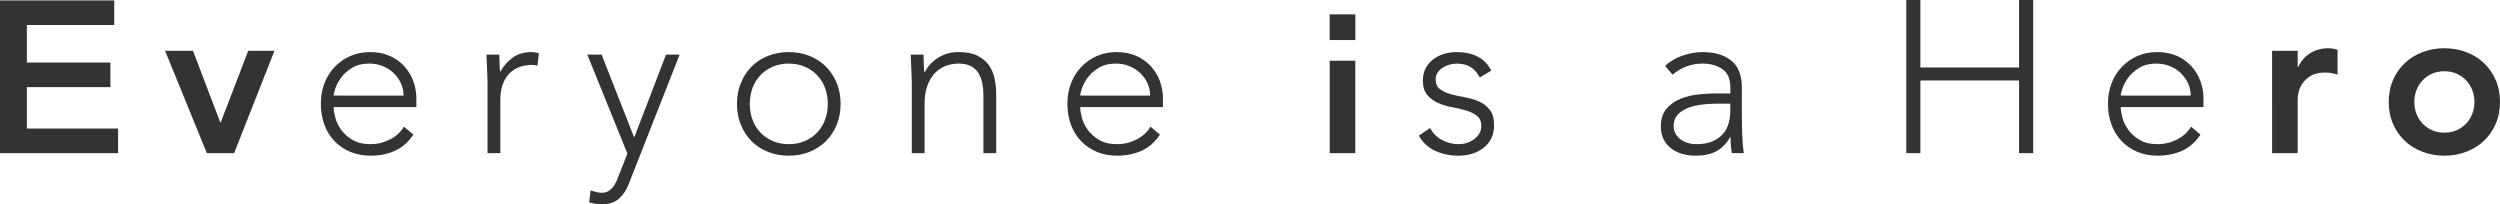
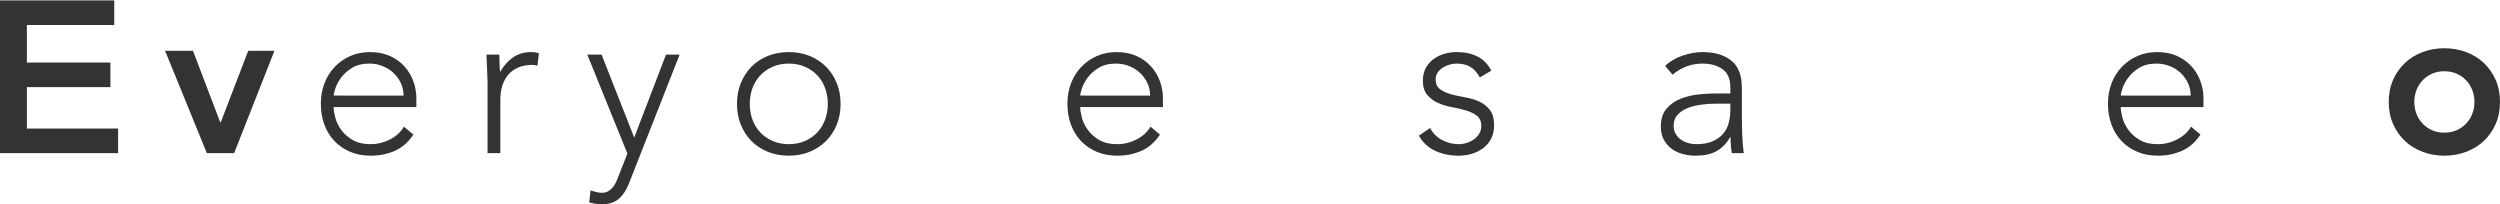
<svg xmlns="http://www.w3.org/2000/svg" version="1.1" id="レイヤー_1" x="0px" y="0px" width="499.363px" height="40.807px" viewBox="0 0 499.363 40.807" style="enable-background:new 0 0 499.363 40.807;" xml:space="preserve">
  <style type="text/css">
	.st0{fill:#333333;}
</style>
  <g>
    <path class="st0" d="M0,0.082h22.821v4.911H5.367v7.498h16.686v4.911H5.367v8.274h18.219   v4.911H0V0.082z" />
    <path class="st0" d="M32.973,10.147h5.576l5.451,14.307h0.087l5.493-14.307h5.239   l-8.049,20.439h-5.451L32.973,10.147z" />
-     <path class="st0" d="M265.605,12.129h5.11v18.457h-5.11V12.129z M270.725,2.869h-5.13   V7.999h5.13V2.869z" />
    <g>
      <path class="st0" d="M82.567,26.882c-0.994,1.504-2.222,2.582-3.681,3.235    c-1.462,0.653-3.073,0.98-4.834,0.98c-1.504,0-2.866-0.254-4.089-0.768    c-1.22-0.511-2.272-1.225-3.151-2.149c-0.879-0.921-1.555-2.015-2.021-3.279    c-0.469-1.262-0.703-2.66-0.703-4.195c0-1.474,0.24-2.838,0.723-4.086    c0.483-1.25,1.164-2.336,2.046-3.257c0.879-0.924,1.915-1.647,3.106-2.174    c1.195-0.525,2.515-0.787,3.96-0.787c1.504,0,2.833,0.262,3.983,0.787    c1.15,0.528,2.113,1.222,2.894,2.088c0.781,0.865,1.37,1.853,1.767,2.958    c0.399,1.108,0.597,2.23,0.597,3.366v1.786H66.641    c0,0.541,0.106,1.231,0.321,2.065c0.212,0.84,0.603,1.655,1.169,2.451    c0.569,0.795,1.329,1.476,2.28,2.043c0.949,0.569,2.177,0.851,3.681,0.851    c1.306,0,2.571-0.313,3.79-0.935c1.22-0.625,2.157-1.476,2.811-2.557    L82.567,26.882z M80.61,19.09c0-0.882-0.179-1.705-0.533-2.47    c-0.354-0.768-0.837-1.44-1.449-2.023c-0.611-0.581-1.334-1.044-2.171-1.384    s-1.725-0.511-2.663-0.511c-1.39,0-2.548,0.285-3.469,0.851    c-0.924,0.569-1.655,1.222-2.194,1.959c-0.539,0.74-0.921,1.454-1.15,2.149    c-0.226,0.698-0.34,1.172-0.34,1.429H80.61z" />
      <path class="st0" d="M97.387,16.449c0-0.368-0.017-0.818-0.045-1.342    c-0.028-0.525-0.05-1.058-0.064-1.596c-0.014-0.539-0.033-1.044-0.061-1.513    c-0.031-0.469-0.045-0.829-0.045-1.086h2.557    c0.028,0.74,0.047,1.449,0.064,2.13c0.014,0.681,0.047,1.122,0.106,1.32    c0.653-1.164,1.49-2.116,2.512-2.852c1.022-0.74,2.272-1.108,3.748-1.108    c0.254,0,0.502,0.022,0.745,0.064c0.24,0.042,0.488,0.092,0.742,0.148    l-0.296,2.515c-0.341-0.114-0.667-0.17-0.98-0.17    c-1.108,0-2.065,0.176-2.875,0.53c-0.809,0.357-1.476,0.846-2.001,1.471    s-0.915,1.356-1.172,2.191c-0.254,0.84-0.382,1.742-0.382,2.704v10.731h-2.554    V16.449z" />
      <path class="st0" d="M125.618,36.676c-0.483,1.275-1.15,2.283-2.001,3.023    c-0.851,0.737-1.987,1.108-3.408,1.108c-0.424,0-0.851-0.036-1.275-0.106    c-0.427-0.073-0.84-0.165-1.236-0.279l0.257-2.384    c0.368,0.114,0.745,0.22,1.128,0.318c0.382,0.1,0.773,0.151,1.172,0.151    c0.452,0,0.857-0.1,1.211-0.299c0.354-0.198,0.661-0.455,0.915-0.768    c0.257-0.313,0.477-0.659,0.661-1.041c0.184-0.385,0.346-0.776,0.488-1.172    l1.789-4.555l-8.005-19.76h2.852l6.514,16.565l6.347-16.565h2.724L125.618,36.676z" />
      <path class="st0" d="M147.209,20.75c0-1.504,0.254-2.889,0.768-4.153    c0.511-1.262,1.22-2.356,2.127-3.279c0.91-0.921,2.001-1.638,3.279-2.149    c1.278-0.511,2.668-0.768,4.173-0.768c1.504,0,2.889,0.257,4.153,0.768    c1.262,0.511,2.356,1.228,3.279,2.149c0.921,0.924,1.638,2.018,2.149,3.279    c0.511,1.264,0.768,2.649,0.768,4.153s-0.257,2.889-0.768,4.15    c-0.511,1.264-1.228,2.358-2.149,3.279c-0.924,0.924-2.018,1.638-3.279,2.149    c-1.264,0.514-2.649,0.768-4.153,0.768c-1.504,0-2.894-0.254-4.173-0.768    c-1.278-0.511-2.37-1.225-3.279-2.149c-0.907-0.921-1.616-2.015-2.127-3.279    C147.463,23.639,147.209,22.255,147.209,20.75z M149.763,20.75    c0,1.105,0.179,2.149,0.533,3.129c0.354,0.98,0.874,1.831,1.555,2.554    c0.681,0.726,1.504,1.301,2.47,1.725c0.963,0.427,2.043,0.639,3.235,0.639    c1.195,0,2.272-0.212,3.238-0.639c0.966-0.424,1.789-0.999,2.47-1.725    c0.681-0.723,1.197-1.574,1.555-2.554c0.354-0.98,0.53-2.023,0.53-3.129    c0-1.108-0.176-2.152-0.53-3.132c-0.357-0.98-0.874-1.831-1.555-2.554    c-0.681-0.726-1.504-1.301-2.47-1.725c-0.966-0.427-2.043-0.639-3.238-0.639    c-1.192,0-2.272,0.212-3.235,0.639c-0.966,0.424-1.789,0.999-2.47,1.725    c-0.681,0.723-1.2,1.574-1.555,2.554    C149.942,18.599,149.763,19.642,149.763,20.75z" />
-       <path class="st0" d="M182.128,16.449c0-0.368-0.017-0.818-0.045-1.342    c-0.028-0.525-0.05-1.058-0.064-1.596c-0.014-0.539-0.033-1.044-0.061-1.513    c-0.031-0.469-0.045-0.829-0.045-1.086h2.557    c0.028,0.74,0.047,1.449,0.064,2.13c0.014,0.681,0.047,1.122,0.106,1.32    h0.126c0.514-1.077,1.365-2.007,2.557-2.788    c1.192-0.781,2.582-1.172,4.173-1.172c1.532,0,2.783,0.243,3.748,0.726    c0.963,0.483,1.725,1.114,2.277,1.892c0.553,0.781,0.938,1.683,1.15,2.704    s0.318,2.074,0.318,3.151v11.711h-2.554v-11.583c0-0.795-0.073-1.569-0.212-2.319    c-0.142-0.754-0.391-1.429-0.745-2.023c-0.357-0.597-0.854-1.072-1.49-1.426    c-0.639-0.354-1.471-0.533-2.492-0.533c-0.938,0-1.825,0.165-2.66,0.491    c-0.84,0.327-1.563,0.823-2.174,1.49c-0.608,0.667-1.091,1.504-1.446,2.512    c-0.357,1.008-0.533,2.191-0.533,3.556v9.836h-2.554V16.449z" />
      <path class="st0" d="M231.691,26.882c-0.994,1.504-2.222,2.582-3.681,3.235    c-1.462,0.653-3.073,0.98-4.834,0.98c-1.504,0-2.866-0.254-4.089-0.768    c-1.22-0.511-2.272-1.225-3.151-2.149c-0.879-0.921-1.555-2.015-2.021-3.279    c-0.469-1.262-0.703-2.66-0.703-4.195c0-1.474,0.24-2.838,0.723-4.086    c0.483-1.25,1.164-2.336,2.046-3.257c0.879-0.924,1.915-1.647,3.106-2.174    c1.195-0.525,2.515-0.787,3.96-0.787c1.504,0,2.833,0.262,3.983,0.787    c1.15,0.528,2.113,1.222,2.894,2.088c0.781,0.865,1.37,1.853,1.767,2.958    c0.399,1.108,0.597,2.23,0.597,3.366v1.786h-16.523    c0,0.541,0.106,1.231,0.321,2.065c0.212,0.84,0.603,1.655,1.169,2.451    c0.569,0.795,1.329,1.476,2.28,2.043c0.949,0.569,2.177,0.851,3.681,0.851    c1.306,0,2.571-0.313,3.79-0.935c1.22-0.625,2.157-1.476,2.811-2.557    L231.691,26.882z M229.734,19.09c0-0.882-0.179-1.705-0.533-2.47    c-0.354-0.768-0.837-1.44-1.449-2.023c-0.611-0.581-1.334-1.044-2.171-1.384    s-1.725-0.511-2.663-0.511c-1.39,0-2.548,0.285-3.469,0.851    c-0.924,0.569-1.655,1.222-2.194,1.959c-0.539,0.74-0.921,1.454-1.15,2.149    c-0.226,0.698-0.341,1.172-0.341,1.429H229.734z" />
      <path class="st0" d="M285.661,25.562c0.539,1.049,1.334,1.85,2.384,2.406    c1.049,0.553,2.157,0.829,3.321,0.829c0.539,0,1.08-0.084,1.619-0.254    c0.539-0.17,1.022-0.413,1.449-0.726c0.424-0.313,0.773-0.687,1.044-1.128    c0.268-0.441,0.402-0.943,0.402-1.513c0-0.907-0.29-1.588-0.871-2.043    c-0.583-0.455-1.301-0.809-2.152-1.063c-0.851-0.257-1.789-0.477-2.811-0.661    s-1.959-0.469-2.811-0.851c-0.851-0.382-1.569-0.915-2.149-1.596    c-0.583-0.681-0.874-1.647-0.874-2.897c0-0.963,0.198-1.8,0.597-2.512    c0.396-0.709,0.915-1.298,1.555-1.767c0.636-0.469,1.354-0.815,2.149-1.044    c0.795-0.226,1.605-0.341,2.428-0.341c1.616,0,3.014,0.299,4.195,0.896    c1.175,0.594,2.09,1.532,2.746,2.811l-2.3,1.362    c-0.483-0.91-1.086-1.596-1.811-2.065c-0.723-0.469-1.666-0.703-2.83-0.703    c-0.455,0-0.932,0.073-1.426,0.212c-0.5,0.142-0.946,0.341-1.342,0.597    c-0.399,0.254-0.731,0.583-1.002,0.98c-0.268,0.396-0.405,0.851-0.405,1.362    c0,0.879,0.293,1.532,0.874,1.959c0.583,0.424,1.301,0.759,2.152,0.999    c0.851,0.243,1.789,0.449,2.811,0.62s1.959,0.447,2.811,0.829    c0.851,0.382,1.569,0.938,2.149,1.661c0.583,0.726,0.874,1.753,0.874,3.087    c0,1.024-0.193,1.912-0.575,2.663c-0.382,0.754-0.91,1.384-1.577,1.895    s-1.426,0.893-2.277,1.15c-0.851,0.254-1.744,0.382-2.682,0.382    c-1.703,0-3.257-0.327-4.664-0.98c-1.404-0.653-2.49-1.661-3.257-3.023    L285.661,25.562z" />
      <path class="st0" d="M347.926,22.325c0,0.966,0.006,1.831,0.02,2.598    c0.014,0.765,0.036,1.476,0.064,2.13c0.028,0.653,0.064,1.262,0.106,1.831    c0.045,0.567,0.109,1.136,0.193,1.703h-2.384    c-0.17-0.966-0.257-2.029-0.257-3.193h-0.084    c-0.74,1.275-1.655,2.213-2.746,2.811c-1.094,0.594-2.478,0.893-4.153,0.893    c-0.851,0-1.689-0.106-2.512-0.318c-0.823-0.215-1.563-0.555-2.213-1.024    c-0.656-0.466-1.186-1.069-1.599-1.809c-0.41-0.737-0.617-1.633-0.617-2.682    c0-1.504,0.382-2.696,1.15-3.578c0.768-0.879,1.711-1.538,2.833-1.979    c1.119-0.441,2.314-0.726,3.575-0.851c1.264-0.128,2.378-0.193,3.344-0.193    h2.981v-1.192c0-1.703-0.525-2.925-1.577-3.662    c-1.049-0.74-2.37-1.108-3.958-1.108c-2.272,0-4.273,0.74-6.006,2.213    l-1.49-1.744c0.938-0.91,2.102-1.596,3.492-2.065    c1.393-0.469,2.727-0.703,4.005-0.703c2.384,0,4.284,0.561,5.705,1.683    c1.418,1.122,2.13,2.931,2.13,5.429V22.325z M342.815,20.706    c-1.08,0-2.121,0.073-3.129,0.215c-1.01,0.142-1.917,0.382-2.727,0.723    s-1.454,0.795-1.937,1.362c-0.483,0.569-0.723,1.278-0.723,2.13    c0,0.597,0.134,1.128,0.405,1.596c0.268,0.469,0.617,0.851,1.041,1.15    c0.427,0.299,0.901,0.528,1.426,0.681c0.527,0.156,1.058,0.234,1.599,0.234    c1.362,0,2.481-0.198,3.363-0.594c0.879-0.399,1.583-0.915,2.107-1.555    c0.525-0.639,0.888-1.362,1.086-2.171s0.299-1.627,0.299-2.451v-1.32H342.815z" />
-       <path class="st0" d="M380.777,0h2.811v13.478h19.712V0h2.811v30.586h-2.811V16.072h-19.712    v14.514h-2.811V0z" />
      <path class="st0" d="M439.535,26.882c-0.994,1.504-2.222,2.582-3.681,3.235    c-1.462,0.653-3.073,0.98-4.834,0.98c-1.504,0-2.866-0.254-4.089-0.768    c-1.22-0.511-2.272-1.225-3.151-2.149c-0.879-0.921-1.555-2.015-2.021-3.279    c-0.469-1.262-0.703-2.66-0.703-4.195c0-1.474,0.24-2.838,0.723-4.086    c0.483-1.25,1.164-2.336,2.046-3.257c0.879-0.924,1.915-1.647,3.106-2.174    c1.195-0.525,2.515-0.787,3.96-0.787c1.504,0,2.833,0.262,3.983,0.787    c1.15,0.528,2.113,1.222,2.894,2.088c0.781,0.865,1.37,1.853,1.767,2.958    c0.399,1.108,0.597,2.23,0.597,3.366v1.786h-16.523    c0,0.541,0.106,1.231,0.321,2.065c0.212,0.84,0.603,1.655,1.169,2.451    c0.569,0.795,1.329,1.476,2.28,2.043c0.949,0.569,2.177,0.851,3.681,0.851    c1.306,0,2.571-0.313,3.79-0.935c1.22-0.625,2.157-1.476,2.811-2.557    L439.535,26.882z M437.578,19.09c0-0.882-0.179-1.705-0.533-2.47    c-0.354-0.768-0.837-1.44-1.449-2.023c-0.611-0.581-1.334-1.044-2.171-1.384    s-1.725-0.511-2.663-0.511c-1.39,0-2.548,0.285-3.469,0.851    c-0.924,0.569-1.655,1.222-2.194,1.959c-0.539,0.74-0.921,1.454-1.15,2.149    c-0.226,0.698-0.341,1.172-0.341,1.429H437.578z" />
    </g>
-     <path class="st0" d="M453.842,10.147h5.11v3.235h0.087   c0.567-1.192,1.376-2.113,2.425-2.769c1.052-0.65,2.258-0.977,3.62-0.977   c0.313,0,0.62,0.028,0.915,0.084c0.299,0.059,0.603,0.128,0.915,0.212v4.94   c-0.424-0.112-0.843-0.204-1.256-0.276c-0.41-0.07-0.815-0.106-1.214-0.106   c-1.192,0-2.149,0.22-2.872,0.659c-0.726,0.441-1.278,0.946-1.661,1.513   c-0.385,0.569-0.639,1.136-0.768,1.703c-0.128,0.569-0.193,0.994-0.193,1.278   v10.944h-5.11V10.147z" />
    <path class="st0" d="M477.135,20.365c0-1.616,0.29-3.087,0.874-4.407   c0.581-1.32,1.37-2.448,2.364-3.386c0.994-0.935,2.171-1.661,3.533-2.171   c1.362-0.511,2.811-0.765,4.343-0.765c1.535,0,2.981,0.254,4.346,0.765   c1.362,0.511,2.54,1.236,3.533,2.171c0.994,0.938,1.781,2.065,2.364,3.386   c0.581,1.32,0.871,2.791,0.871,4.407c0,1.619-0.29,3.087-0.871,4.407   c-0.583,1.32-1.37,2.451-2.364,3.386c-0.994,0.938-2.171,1.661-3.533,2.171   c-1.365,0.514-2.811,0.768-4.346,0.768c-1.532,0-2.981-0.254-4.343-0.768   c-1.362-0.511-2.54-1.234-3.533-2.171c-0.994-0.935-1.783-2.065-2.364-3.386   C477.426,23.452,477.135,21.984,477.135,20.365z M482.246,20.365   c0,0.795,0.134,1.563,0.405,2.3c0.271,0.74,0.667,1.393,1.192,1.959   c0.525,0.569,1.158,1.022,1.895,1.362c0.74,0.341,1.577,0.511,2.512,0.511   c0.938,0,1.775-0.17,2.515-0.511c0.737-0.341,1.368-0.793,1.892-1.362   c0.527-0.567,0.924-1.22,1.195-1.959c0.268-0.737,0.405-1.504,0.405-2.3   c0-0.793-0.137-1.56-0.405-2.3c-0.271-0.737-0.667-1.39-1.195-1.957   c-0.525-0.569-1.155-1.024-1.892-1.365c-0.74-0.341-1.577-0.511-2.515-0.511   c-0.935,0-1.772,0.17-2.512,0.511c-0.737,0.341-1.37,0.795-1.895,1.365   c-0.525,0.567-0.921,1.22-1.192,1.957   C482.38,18.805,482.246,19.573,482.246,20.365z" />
  </g>
</svg>